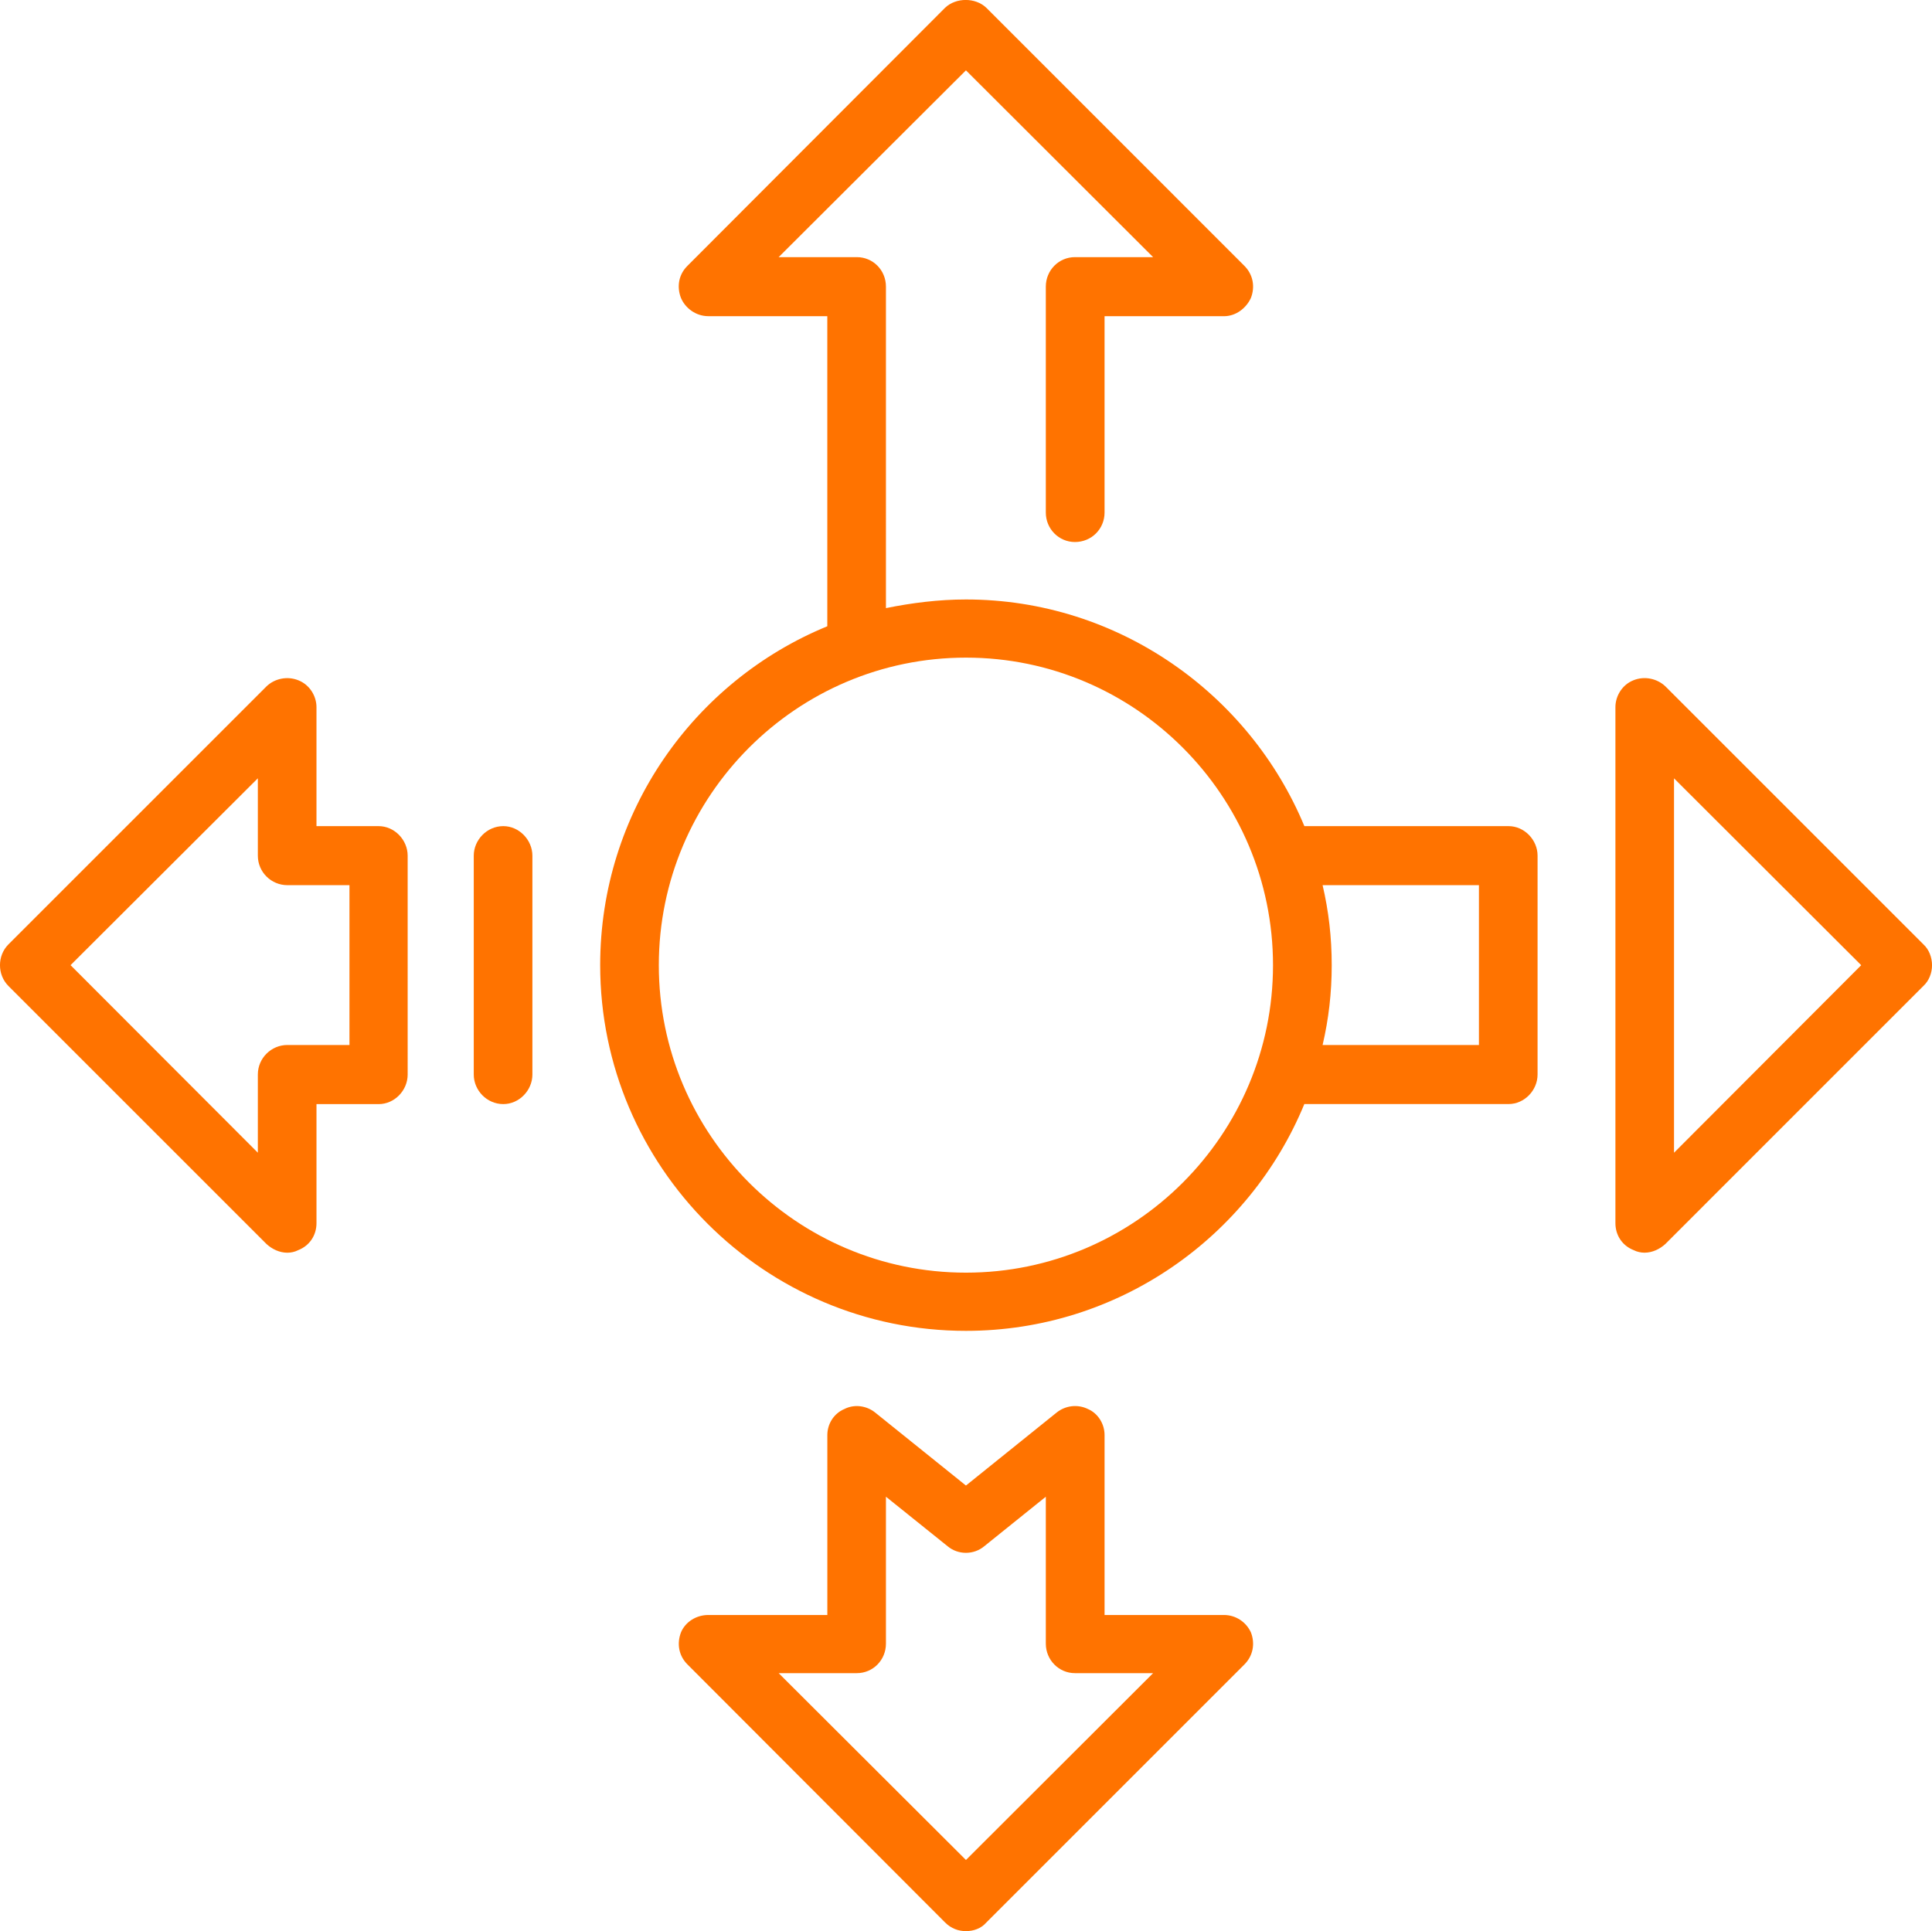
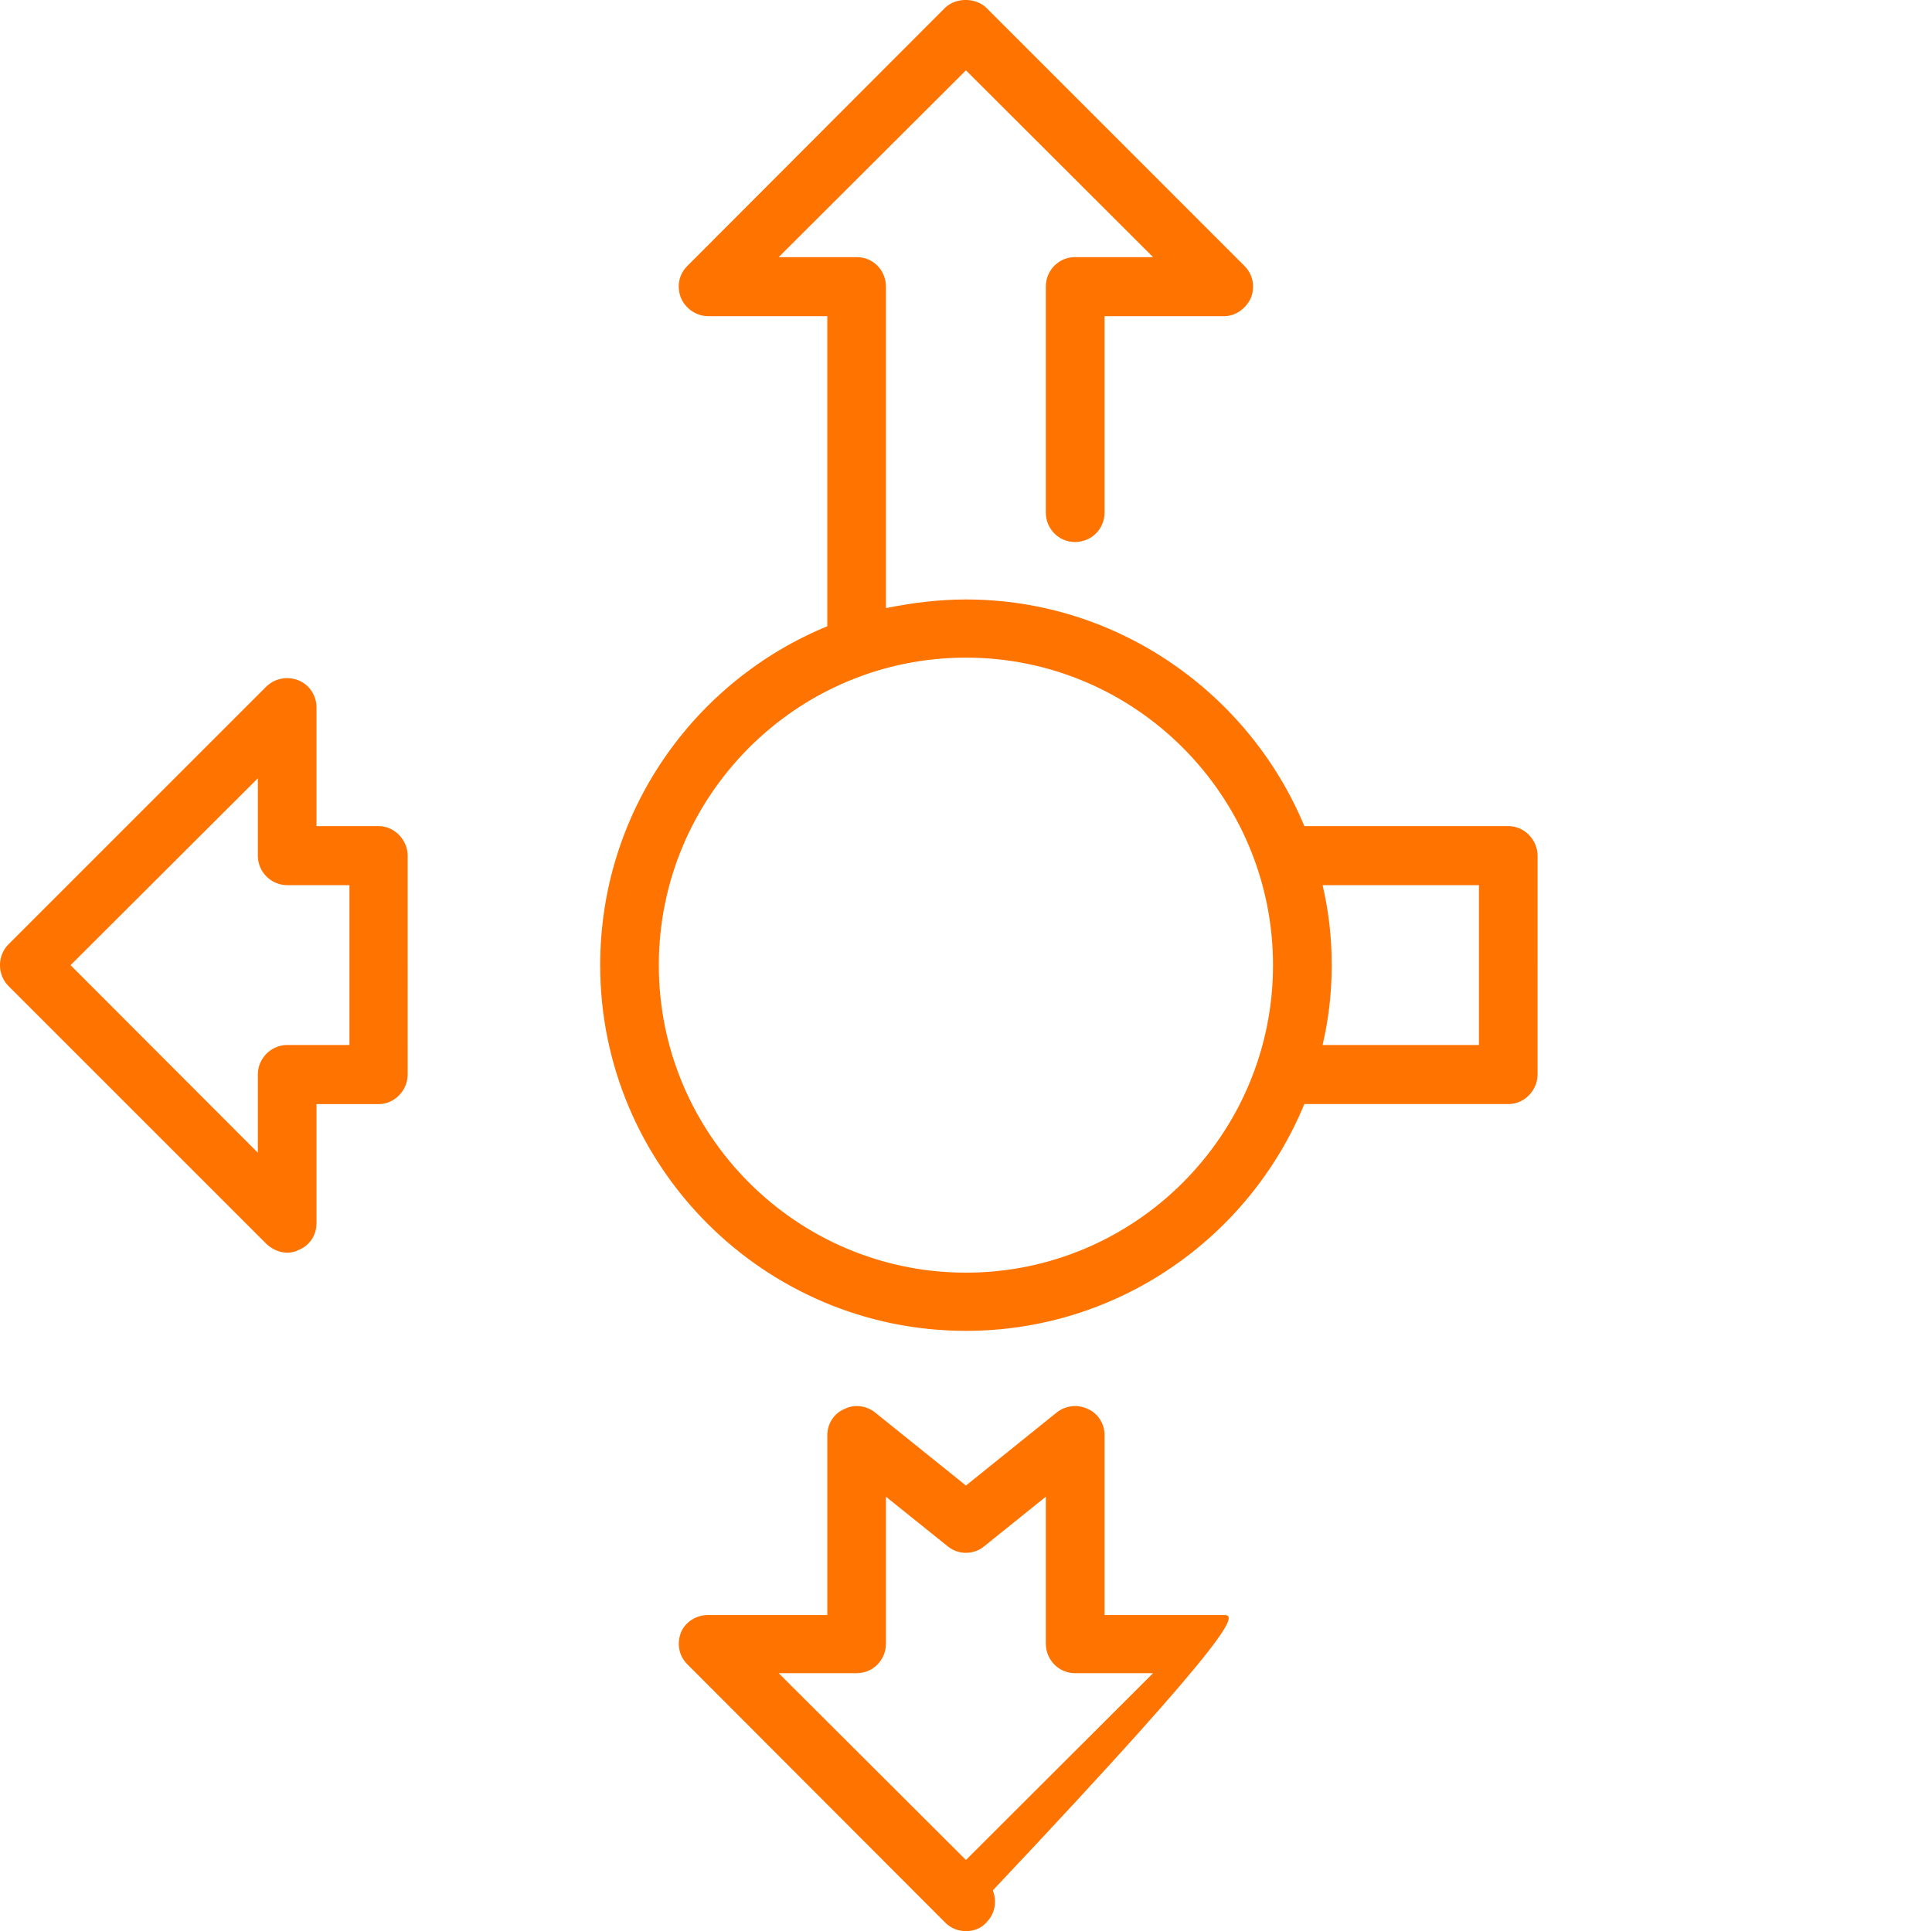
<svg xmlns="http://www.w3.org/2000/svg" version="1.1" id="Calque_1" x="0px" y="0px" width="57.231px" height="57.211px" viewBox="0 0 57.231 57.211" enable-background="new 0 0 57.231 57.211" xml:space="preserve">
  <g>
    <g>
-       <path fill="#FF7300" d="M36.257,47.846H32.72v-5.33c0-0.334-0.195-0.643-0.49-0.771c-0.309-0.152-0.67-0.104-0.928,0.102    l-2.688,2.164l-2.691-2.164c-0.255-0.205-0.617-0.254-0.912-0.102c-0.308,0.129-0.503,0.438-0.503,0.771v5.33h-3.526    c-0.358,0-0.68,0.205-0.809,0.514c-0.129,0.334-0.066,0.695,0.192,0.951l7.632,7.645c0.179,0.18,0.398,0.256,0.617,0.256    c0.219,0,0.45-0.076,0.604-0.256l7.645-7.645c0.256-0.256,0.322-0.617,0.192-0.951C36.912,48.051,36.604,47.846,36.257,47.846z     M28.614,55.104l-5.548-5.535h2.316c0.478,0,0.862-0.387,0.862-0.875v-4.352l1.829,1.469c0.309,0.258,0.772,0.258,1.081,0    l1.826-1.469v4.352c0,0.488,0.389,0.875,0.862,0.875h2.316L28.614,55.104z" />
+       <path fill="#FF7300" d="M36.257,47.846H32.72v-5.33c0-0.334-0.195-0.643-0.49-0.771c-0.309-0.152-0.67-0.104-0.928,0.102    l-2.688,2.164l-2.691-2.164c-0.255-0.205-0.617-0.254-0.912-0.102c-0.308,0.129-0.503,0.438-0.503,0.771v5.33h-3.526    c-0.358,0-0.68,0.205-0.809,0.514c-0.129,0.334-0.066,0.695,0.192,0.951l7.632,7.645c0.179,0.18,0.398,0.256,0.617,0.256    c0.219,0,0.45-0.076,0.604-0.256c0.256-0.256,0.322-0.617,0.192-0.951C36.912,48.051,36.604,47.846,36.257,47.846z     M28.614,55.104l-5.548-5.535h2.316c0.478,0,0.862-0.387,0.862-0.875v-4.352l1.829,1.469c0.309,0.258,0.772,0.258,1.081,0    l1.826-1.469v4.352c0,0.488,0.389,0.875,0.862,0.875h2.316L28.614,55.104z" />
    </g>
    <g>
-       <path fill="#FF7300" d="M56.976,27.977l-7.645-7.645c-0.246-0.232-0.617-0.309-0.939-0.18c-0.334,0.129-0.539,0.463-0.539,0.799    v15.286c0,0.361,0.205,0.668,0.539,0.799c0.104,0.053,0.219,0.076,0.322,0.076c0.232,0,0.45-0.104,0.617-0.256l7.645-7.646    c0.166-0.152,0.256-0.385,0.256-0.615C57.231,28.361,57.142,28.129,56.976,27.977z M49.589,34.151V23.059l5.545,5.536    L49.589,34.151z" />
-     </g>
+       </g>
    <g>
      <path fill="#FF7300" d="M44.687,24.475h-6.048c-1.624-3.911-5.509-6.715-10.025-6.715c-0.812,0-1.608,0.102-2.37,0.256V8.493    c0-0.49-0.384-0.875-0.862-0.875h-2.316l5.548-5.534l5.544,5.534h-2.316c-0.474,0-0.862,0.385-0.862,0.875v6.691    c0,0.489,0.389,0.874,0.862,0.874c0.49,0,0.878-0.385,0.878-0.874V9.368h3.537c0.348,0,0.655-0.231,0.798-0.54    c0.13-0.335,0.063-0.696-0.192-0.951L29.217,0.23c-0.322-0.308-0.899-0.308-1.221,0l-7.632,7.646    c-0.259,0.255-0.322,0.616-0.192,0.951c0.129,0.309,0.45,0.54,0.809,0.54h3.526v9.187c-3.95,1.623-6.728,5.508-6.728,10.04    c0,5.971,4.862,10.834,10.834,10.834c4.516,0,8.401-2.777,10.025-6.719h6.048c0.475,0,0.861-0.41,0.861-0.875V25.35    C45.548,24.889,45.161,24.475,44.687,24.475z M28.614,37.704c-5.019,0-9.098-4.092-9.098-9.109c0-5.018,4.079-9.112,9.098-9.112    c5.018,0,9.096,4.094,9.096,9.112C37.71,33.612,33.632,37.704,28.614,37.704z M43.81,30.959h-4.631    c0.18-0.771,0.27-1.543,0.27-2.365c0-0.826-0.09-1.598-0.27-2.37h4.631V30.959z" />
    </g>
    <g>
      <path fill="#FF7300" d="M11.214,24.475H9.375v-3.523c0-0.336-0.206-0.67-0.541-0.799c-0.321-0.129-0.695-0.053-0.938,0.18    l-7.646,7.645c-0.334,0.335-0.334,0.899,0,1.233l7.646,7.646c0.166,0.152,0.385,0.256,0.617,0.256    c0.103,0,0.219-0.023,0.321-0.076c0.335-0.131,0.541-0.438,0.541-0.799v-3.527h1.839c0.478,0,0.862-0.41,0.862-0.875V25.35    C12.076,24.889,11.692,24.475,11.214,24.475z M10.353,30.959H8.513c-0.477,0-0.875,0.389-0.875,0.875v2.316L2.09,28.594    l5.548-5.536v2.291c0,0.49,0.398,0.875,0.875,0.875h1.839V30.959z" />
    </g>
    <g>
-       <path fill="#FF7300" d="M14.909,24.475c-0.49,0-0.875,0.414-0.875,0.875v6.485c0,0.465,0.385,0.875,0.875,0.875    c0.474,0,0.862-0.41,0.862-0.875V25.35C15.771,24.889,15.383,24.475,14.909,24.475z" />
-     </g>
+       </g>
  </g>
</svg>